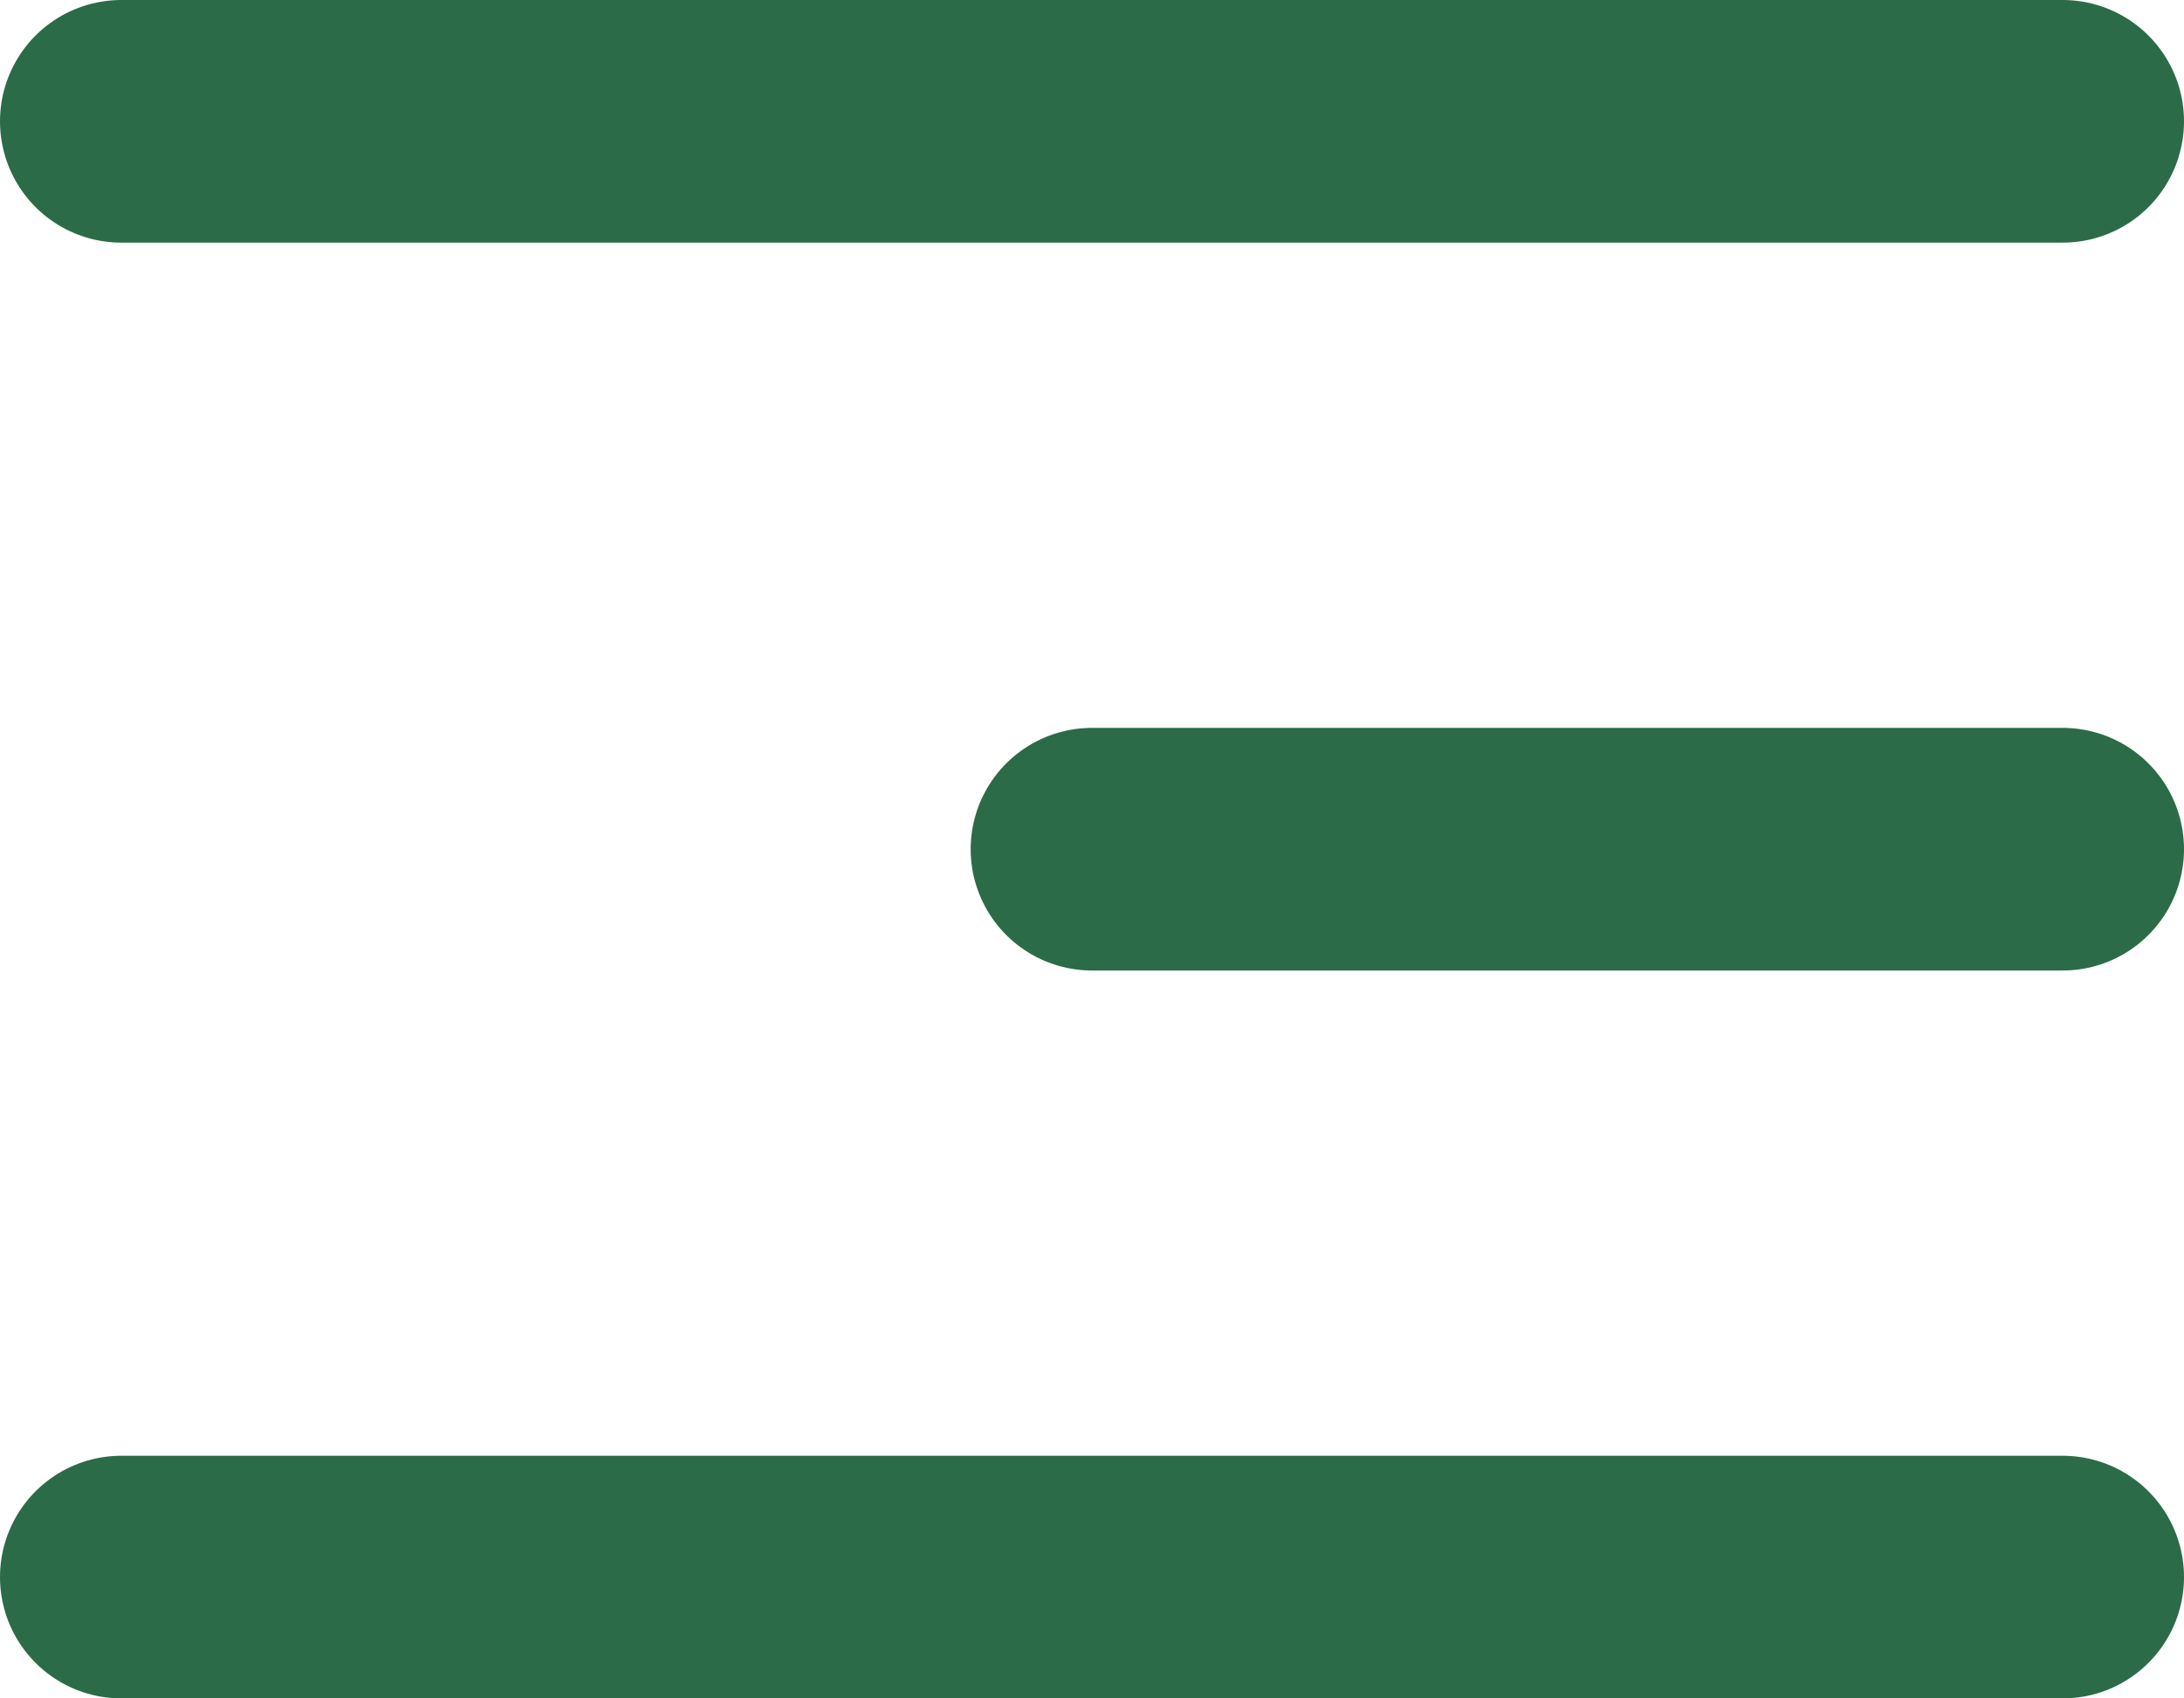
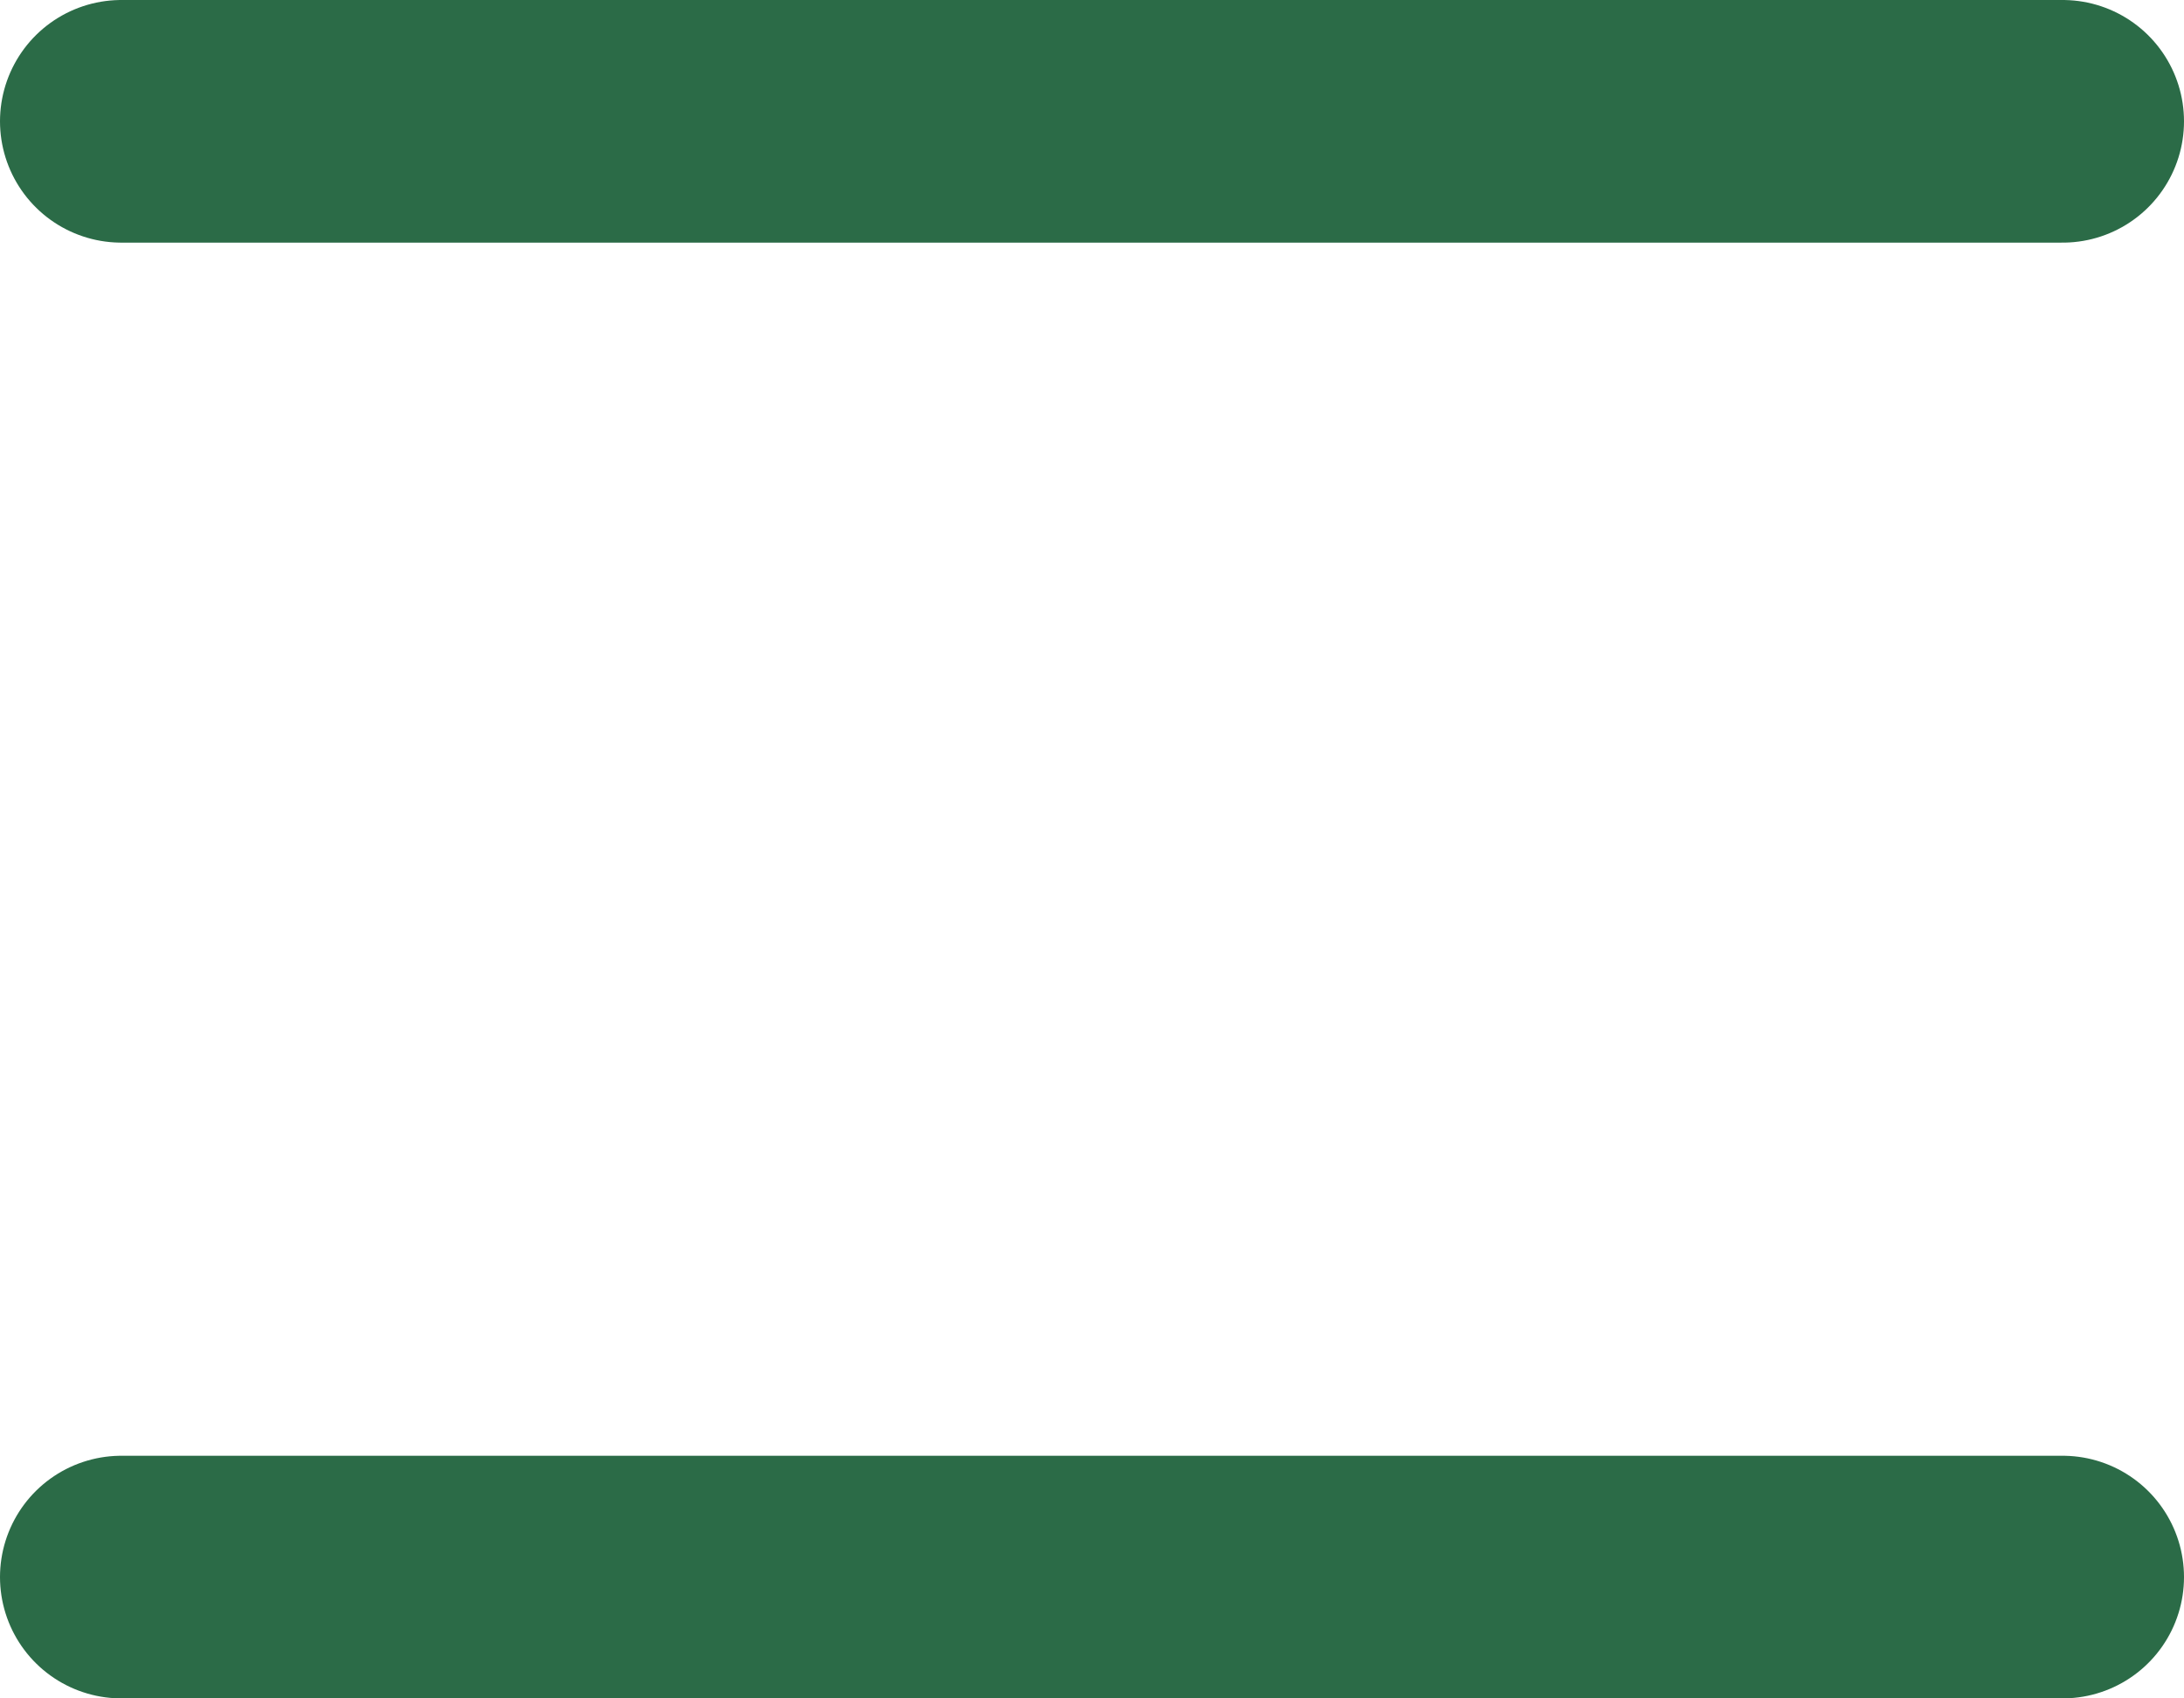
<svg xmlns="http://www.w3.org/2000/svg" width="18" height="14" viewBox="0 0 18 14" fill="none">
-   <path d="M17 1H1M17 7H9M17 13H1" stroke="#2B6B47" stroke-width="2" stroke-linecap="round" stroke-linejoin="round" />
+   <path d="M17 1H1M17 7M17 13H1" stroke="#2B6B47" stroke-width="2" stroke-linecap="round" stroke-linejoin="round" />
</svg>